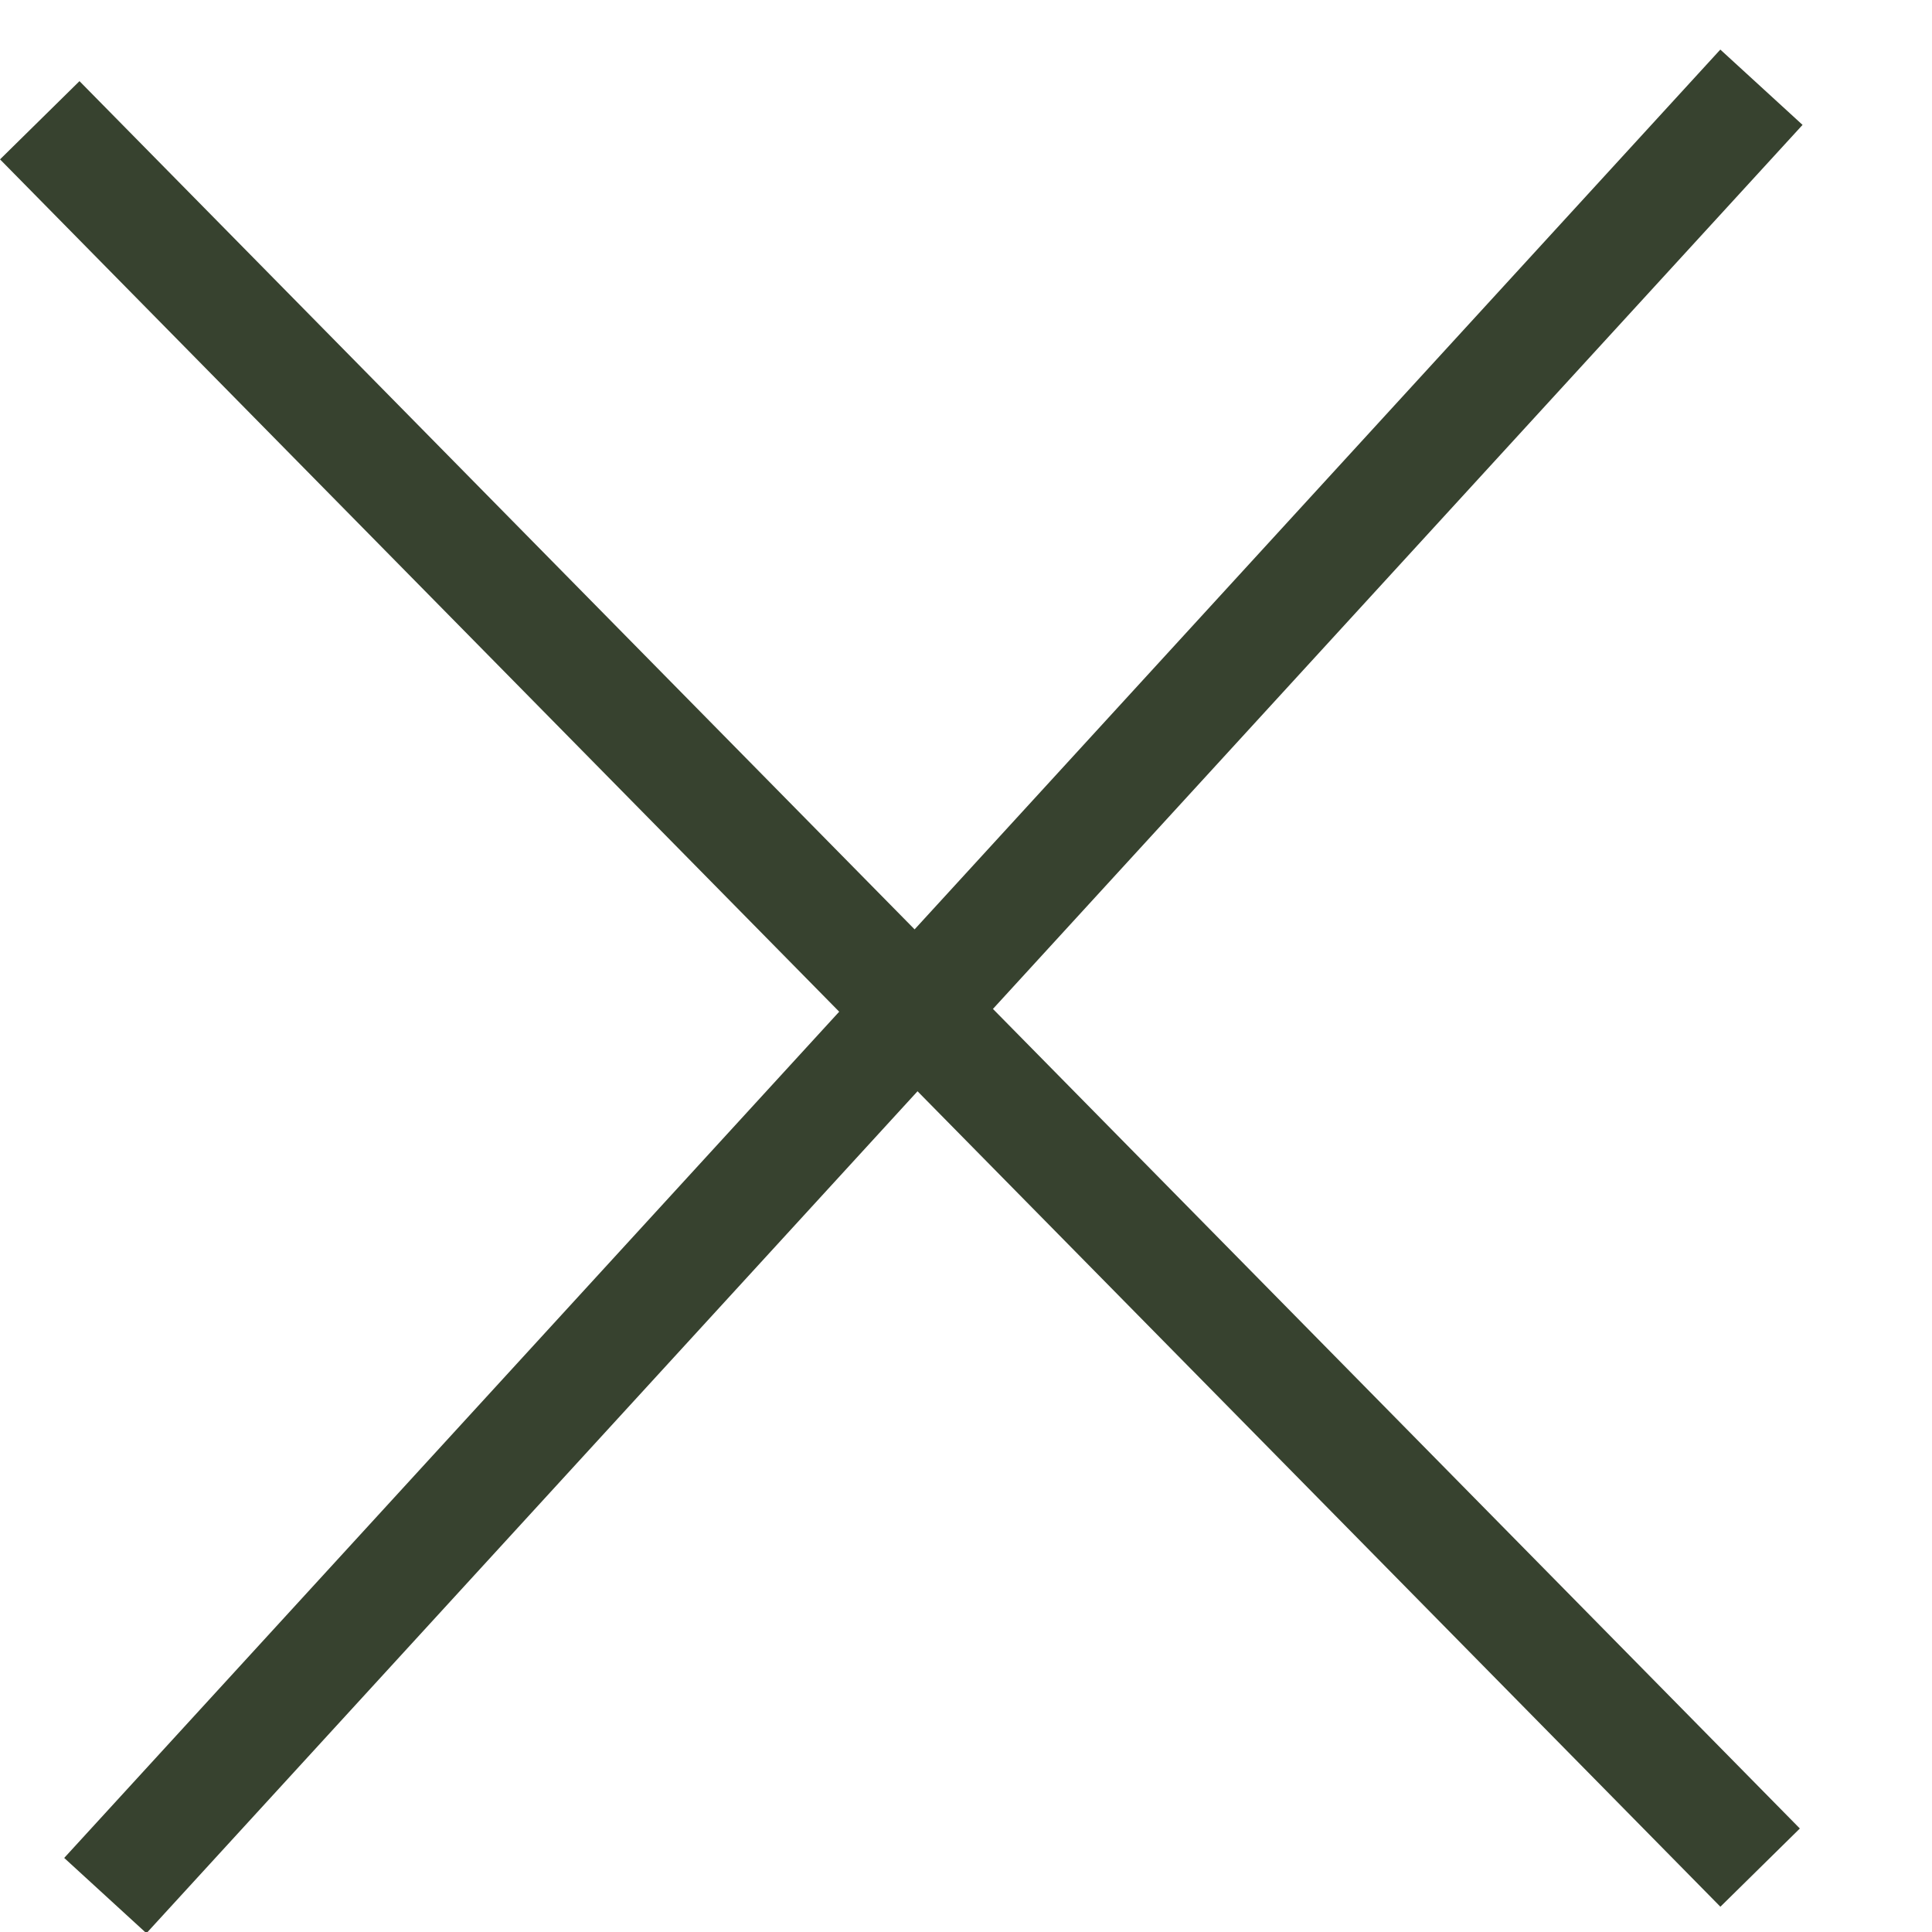
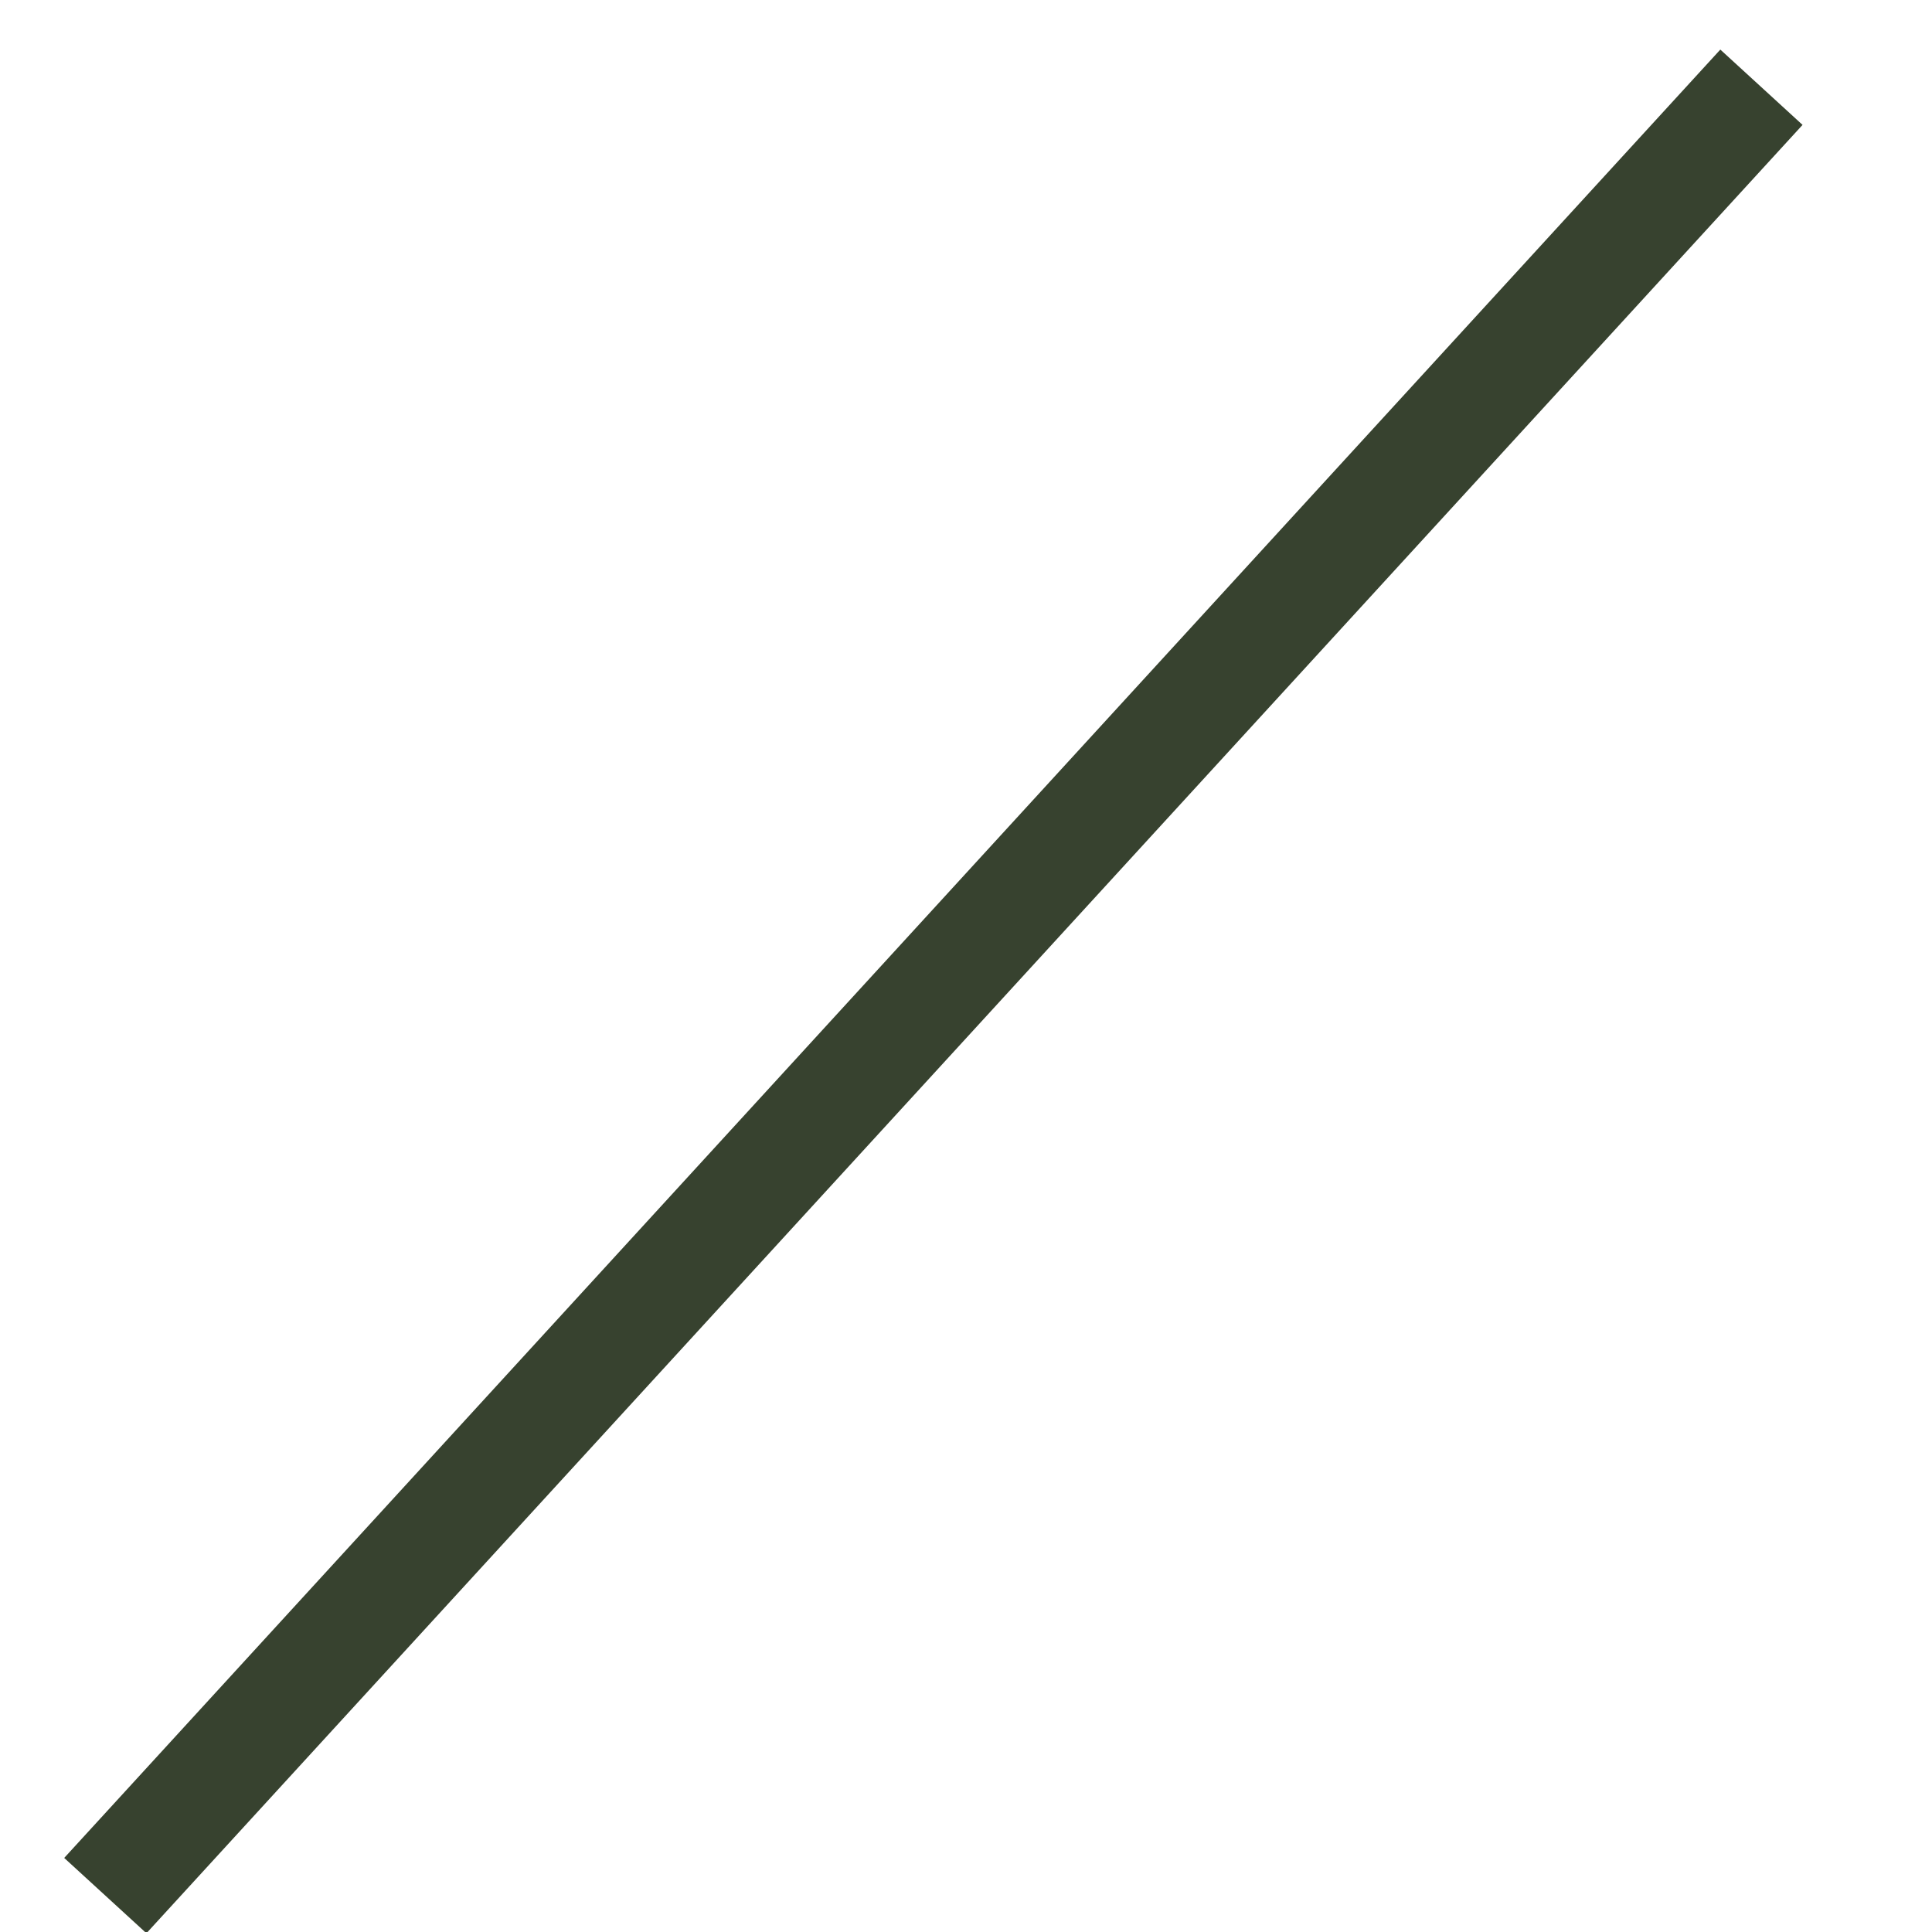
<svg xmlns="http://www.w3.org/2000/svg" width="14" height="14" viewBox="0 0 14 14" fill="none">
-   <rect x="0.576" y="0.588" width="17.769" height="0.808" transform="rotate(45.446 0.576 0.588)" fill="#37422F" />
  <rect x="13.062" y="0.905" width="17.769" height="0.808" transform="rotate(132.484 13.062 0.905)" fill="#37422F" />
</svg>